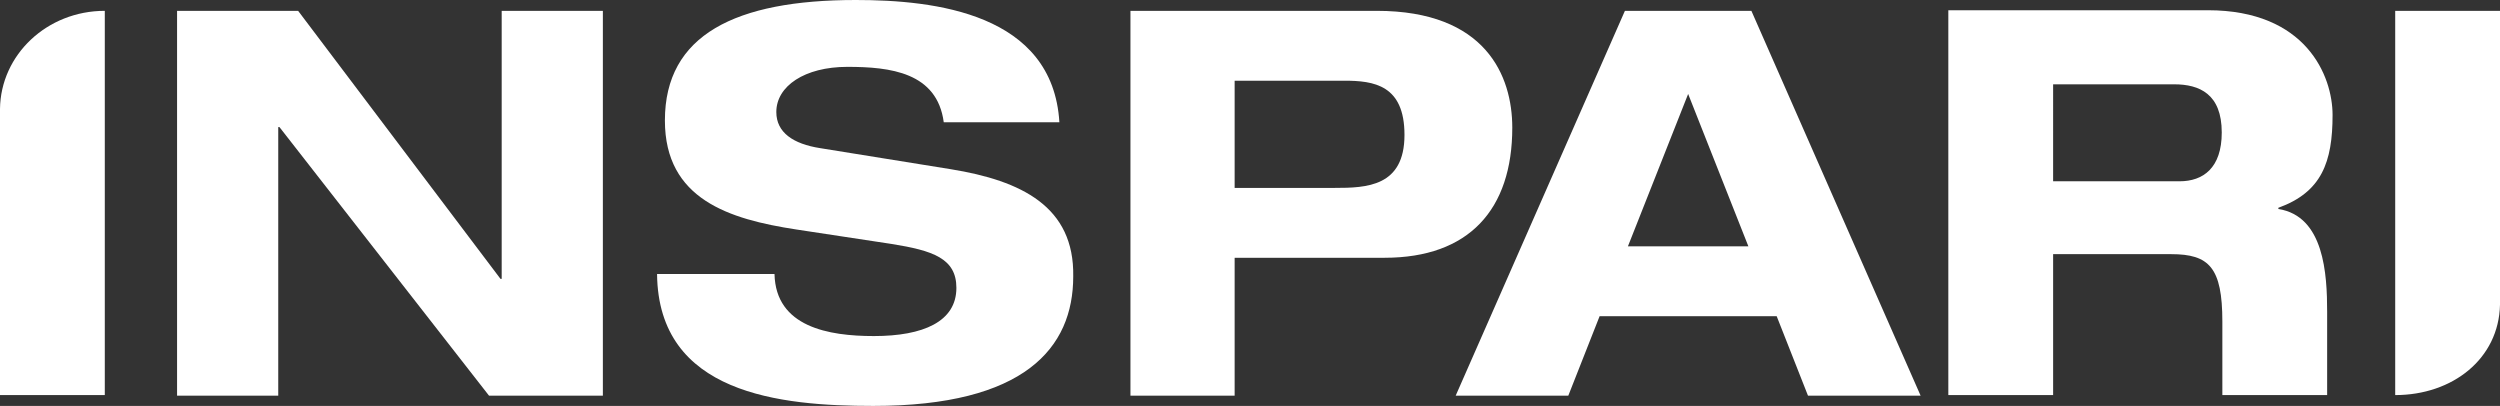
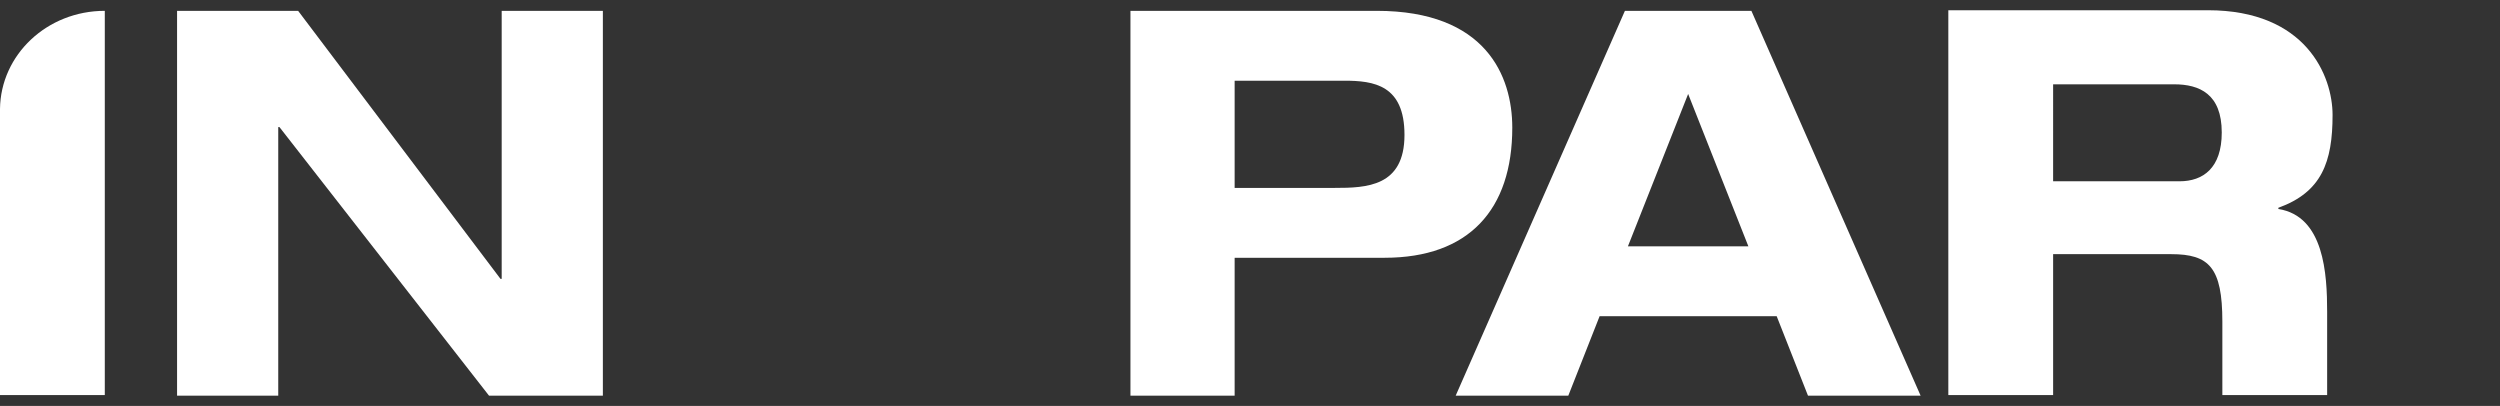
<svg xmlns="http://www.w3.org/2000/svg" version="1.1" id="Layer_1" x="0px" y="0px" viewBox="0 0 415.1 67.4" style="enable-background:new 0 0 415.1 67.4;" xml:space="preserve">
  <rect x="0" y="0" width="415.1" height="67.4" fill="#333333" stroke="none" />
  <style type="text/css">
  .st0{fill:#FFFFFF;}
 </style>
  <g id="Layer_2_1_">
    <g id="Layer_1_copy">
      <polygon class="st0" points="83.3,46.3 83.1,46.3 49.5,1.8 29.4,1.8 29.4,65.7 46.2,65.7 46.2,21.1 46.4,21.1 81.2,65.7     100.1,65.7 100.1,1.8 83.3,1.8   ">
   </polygon>
-       <path class="st0" d="M157.9,28.1l-21.7-3.5c-4.5-0.7-7.3-2.6-7.3-6c0-4.3,4.7-7.5,11.8-7.5s14.9,0.9,16,9.2h19.2    C174.8,2.2,155.2,0,142.1,0c-20,0-31.7,5.8-31.7,20c0,13.1,10.7,16.4,21.8,18.1l15.8,2.4c6.9,1.1,10.8,2.4,10.8,7.3    c0,5.6-5.5,8-13.7,8c-7.5,0-16.3-1.5-16.5-10.3h-19.5c0.2,19.9,20.4,21.9,35.9,21.9c25.1,0,33.2-9.6,33.2-21.5    C178.4,34.3,169.6,30,157.9,28.1">
-    </path>
      <path class="st0" d="M269.8,1.8l-28.1,63.9h18.7l5.2-13.2H295l5.2,13.2h18.7L290.8,1.8H269.8z M270.3,40.9l10-25.3l10,25.3H270.3z    ">
   </path>
      <path class="st0" d="M0,18.1v47.5h17.4V1.8C7.8,1.8,0.1,9.1,0,18.1">
-    </path>
-       <path class="st0" d="M397.7,1.8v63.8c9.5,0,17.2-6,17.4-15V1.8H397.7z">
   </path>
      <path class="st0" d="M228.6,1.8h-40.9v63.9H205V42.8h24.9c14,0,21.2-8,21.2-21.6C251.1,12.6,246.7,1.8,228.6,1.8z M221.6,31.2H205    V13.4h18.2c4.9,0,10,0.7,10,9C233.2,31,226.9,31.2,221.6,31.2L221.6,31.2z">
   </path>
      <path class="st0" d="M378.3,34.7v-0.2c7.2-2.6,9-7.6,9-15.4c0-6.5-4.4-17.4-20.7-17.4h-43.1v63.9h17.4V42.2h19.6    c6.3,0,8.5,2.2,8.5,11.2v12.2h17.4V51.8C386.4,45.5,385.9,35.9,378.3,34.7z M361.9,30.1h-21V14H361c4.2,0,7.9,1.6,7.9,8    C368.9,27.9,365.8,30.1,361.9,30.1z">
   </path>
    </g>
  </g>
</svg>